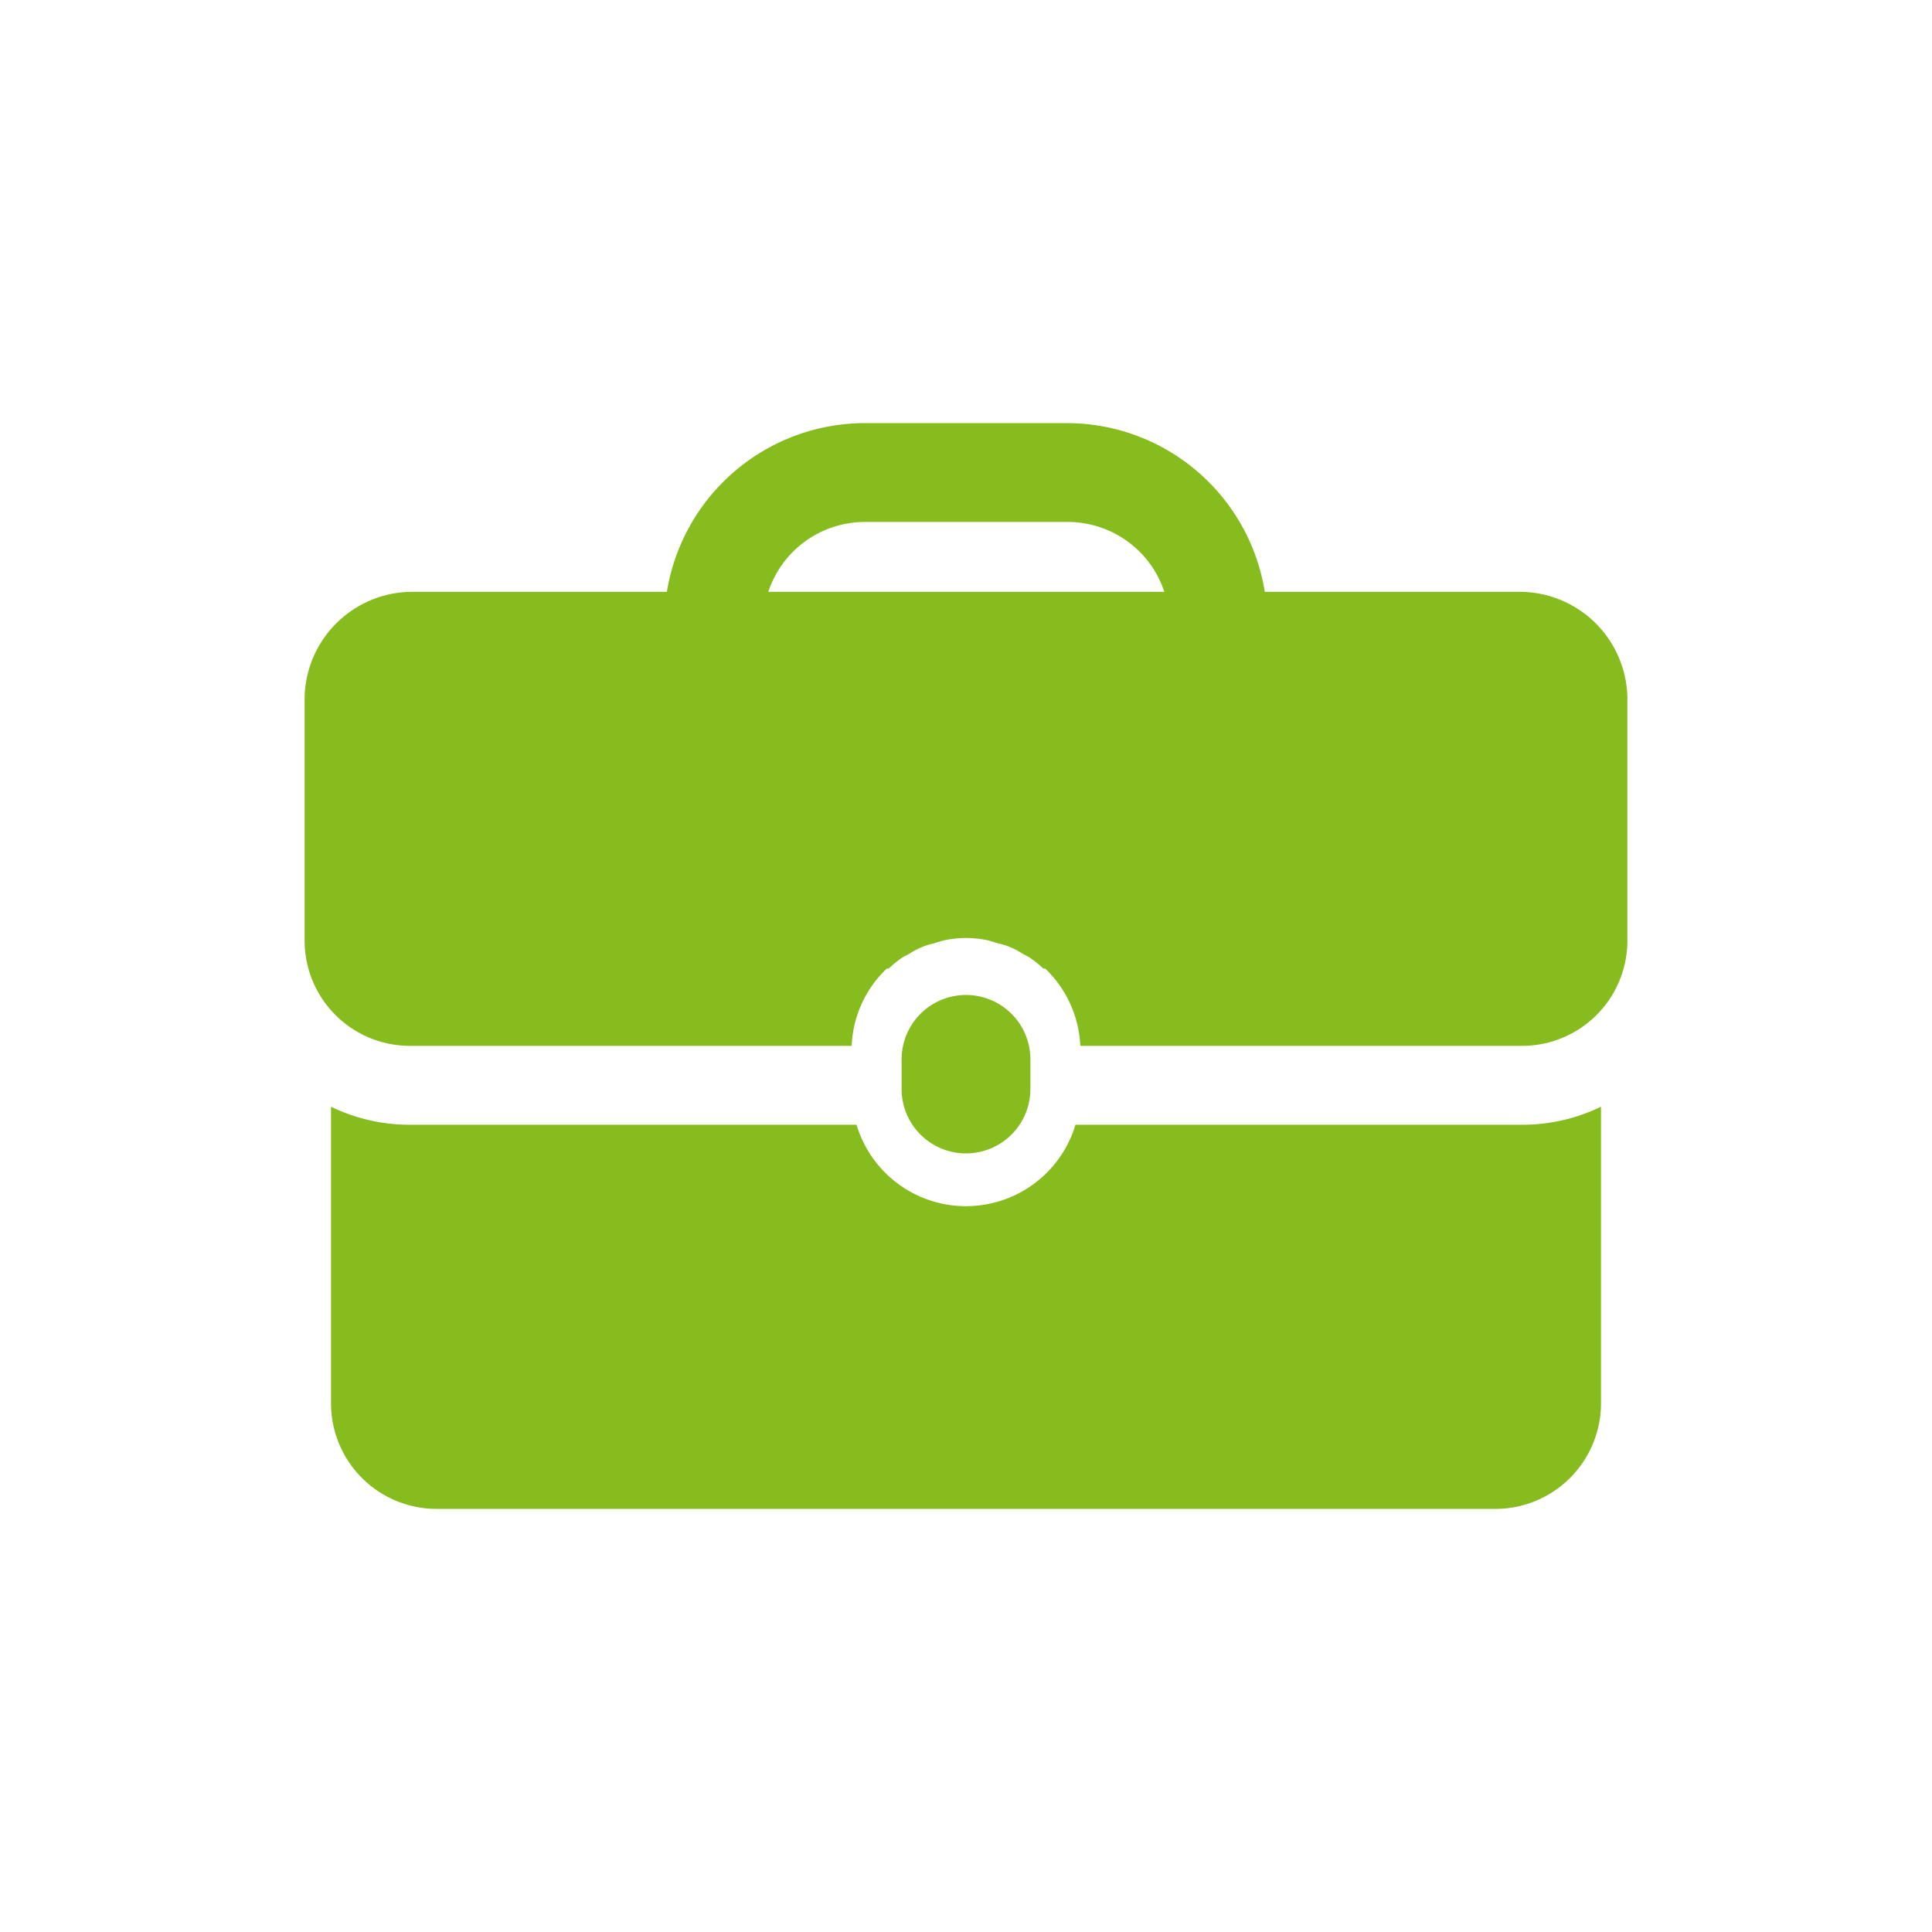
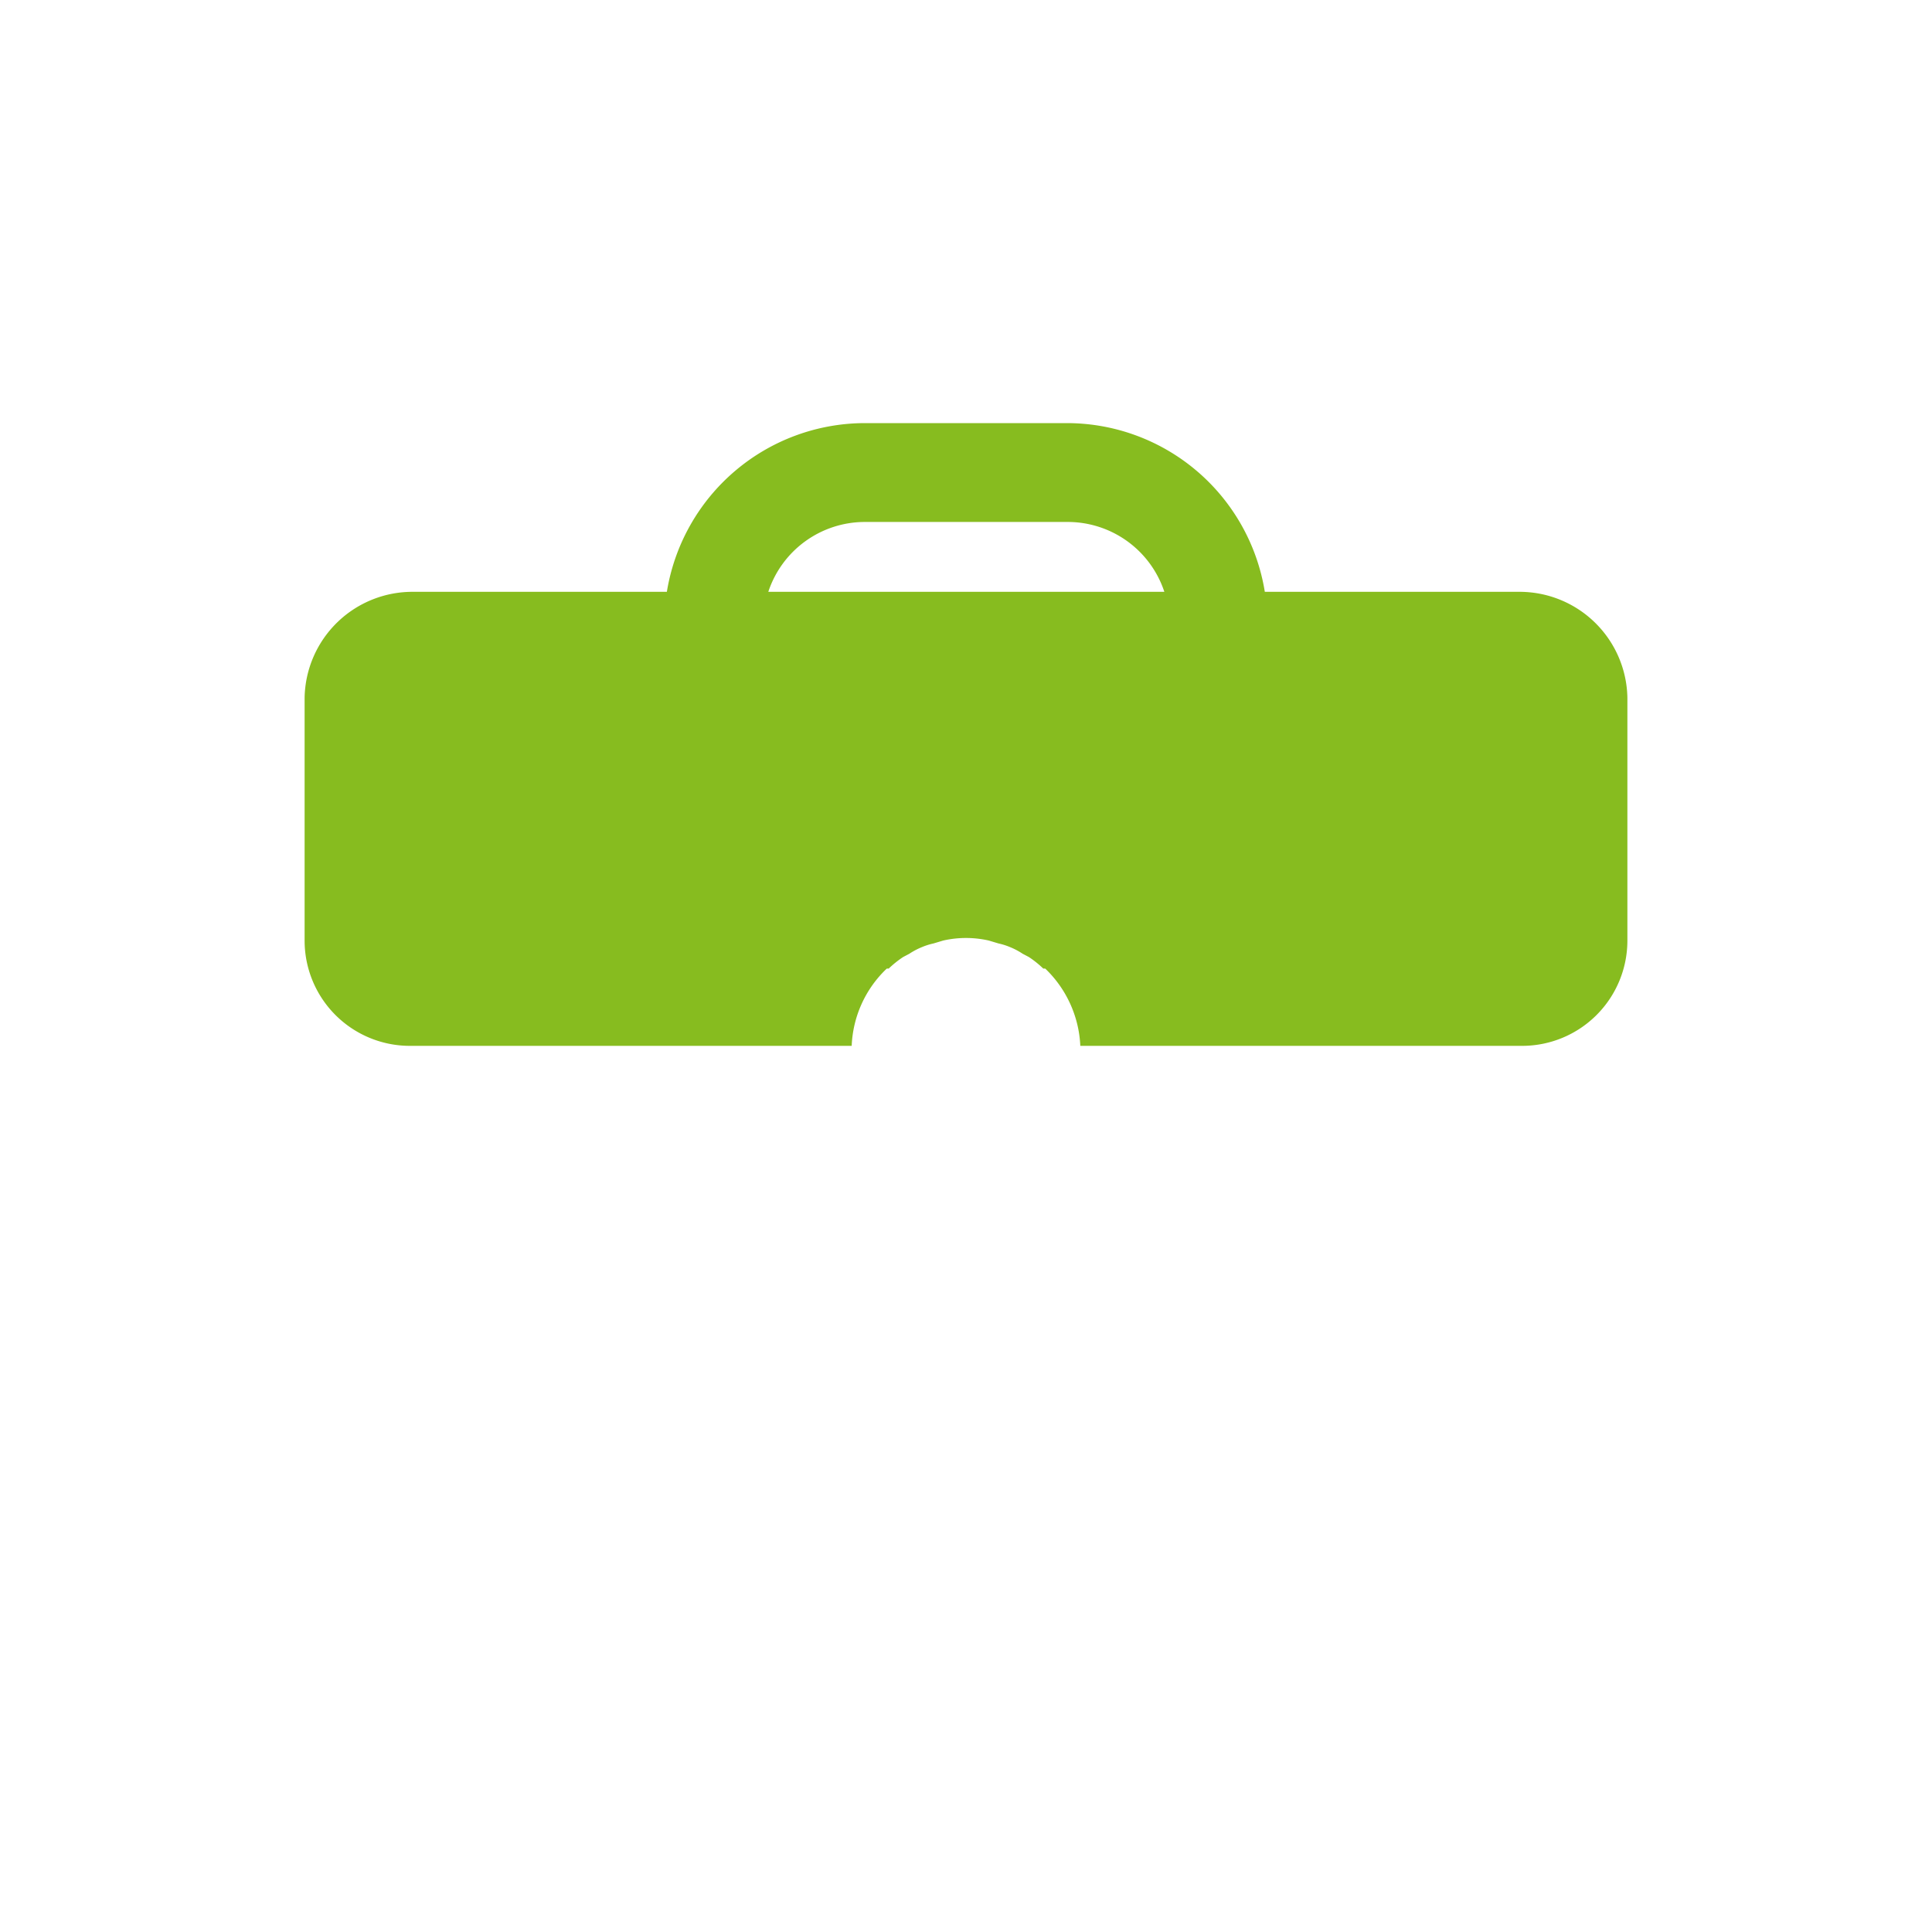
<svg xmlns="http://www.w3.org/2000/svg" id="icon" viewBox="0 0 60 60">
  <defs>
    <style>.cls-1{fill:#87bc1f;}</style>
  </defs>
  <title>icon-item-category</title>
-   <path class="cls-1" d="M32,33.82V32.9a2,2,0,0,0-4,0v.92a2,2,0,0,0,4,0Zm0,0" />
-   <path class="cls-1" d="M33.4,34.93a3.55,3.55,0,0,1-6.8,0H12.73a5.58,5.58,0,0,1-2.45-.56v9.22a3.28,3.28,0,0,0,3.27,3.27h32.9a3.28,3.28,0,0,0,3.27-3.27V34.37a5.58,5.58,0,0,1-2.45.56Zm0,0" />
  <path class="cls-1" d="M47.14,18.38H39.28a6.23,6.23,0,0,0-6.13-5.24h-6.3a6.24,6.24,0,0,0-6.14,5.24H12.86a3.35,3.35,0,0,0-3.4,3.28V29.2a3.27,3.27,0,0,0,3.27,3.28H26.45a3.5,3.5,0,0,1,1.09-2.4l.06,0a3.09,3.09,0,0,1,.45-.36l.19-.1a2.19,2.19,0,0,1,.4-.21,2,2,0,0,1,.35-.11l.3-.09a3.19,3.19,0,0,1,1.42,0l.3.09a2,2,0,0,1,.35.11,2.19,2.19,0,0,1,.4.21l.19.1a3.09,3.09,0,0,1,.45.36l.06,0a3.54,3.54,0,0,1,1.09,2.4H47.27a3.27,3.27,0,0,0,3.27-3.27V21.66a3.35,3.35,0,0,0-3.4-3.28Zm-23.28,0a3.16,3.16,0,0,1,3-2.17h6.3a3.16,3.16,0,0,1,3,2.17Zm0,0" />
</svg>